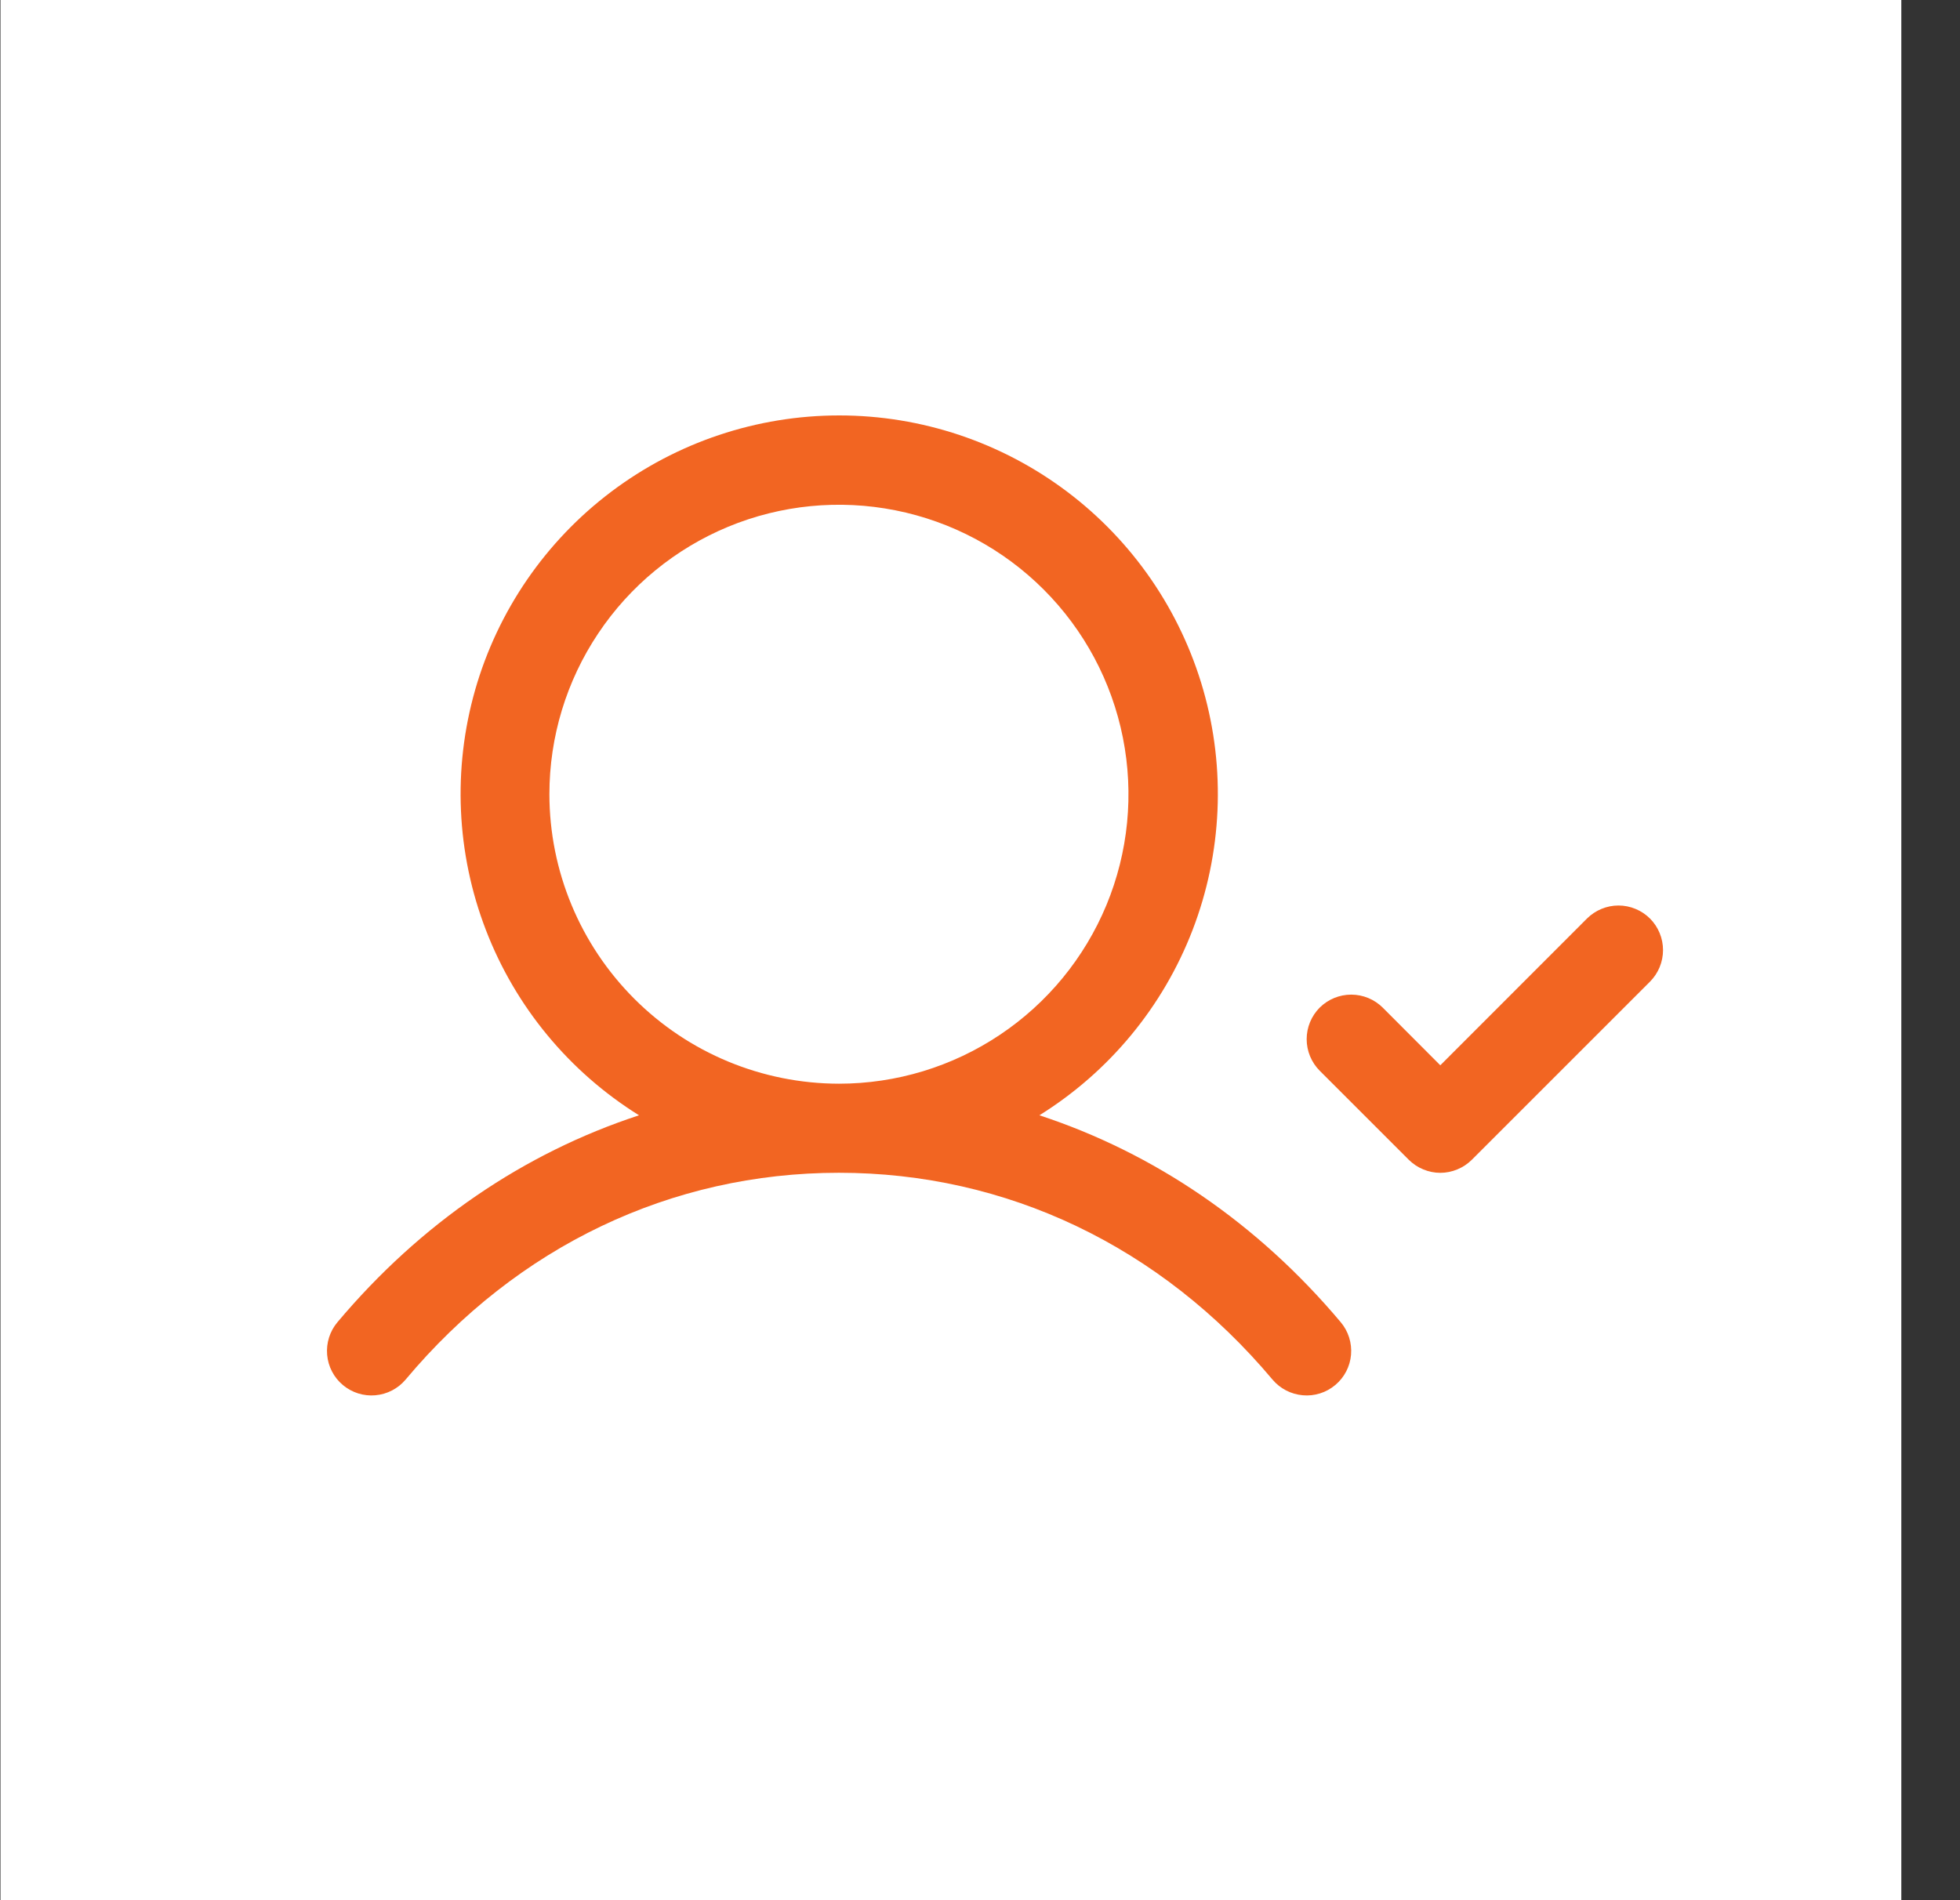
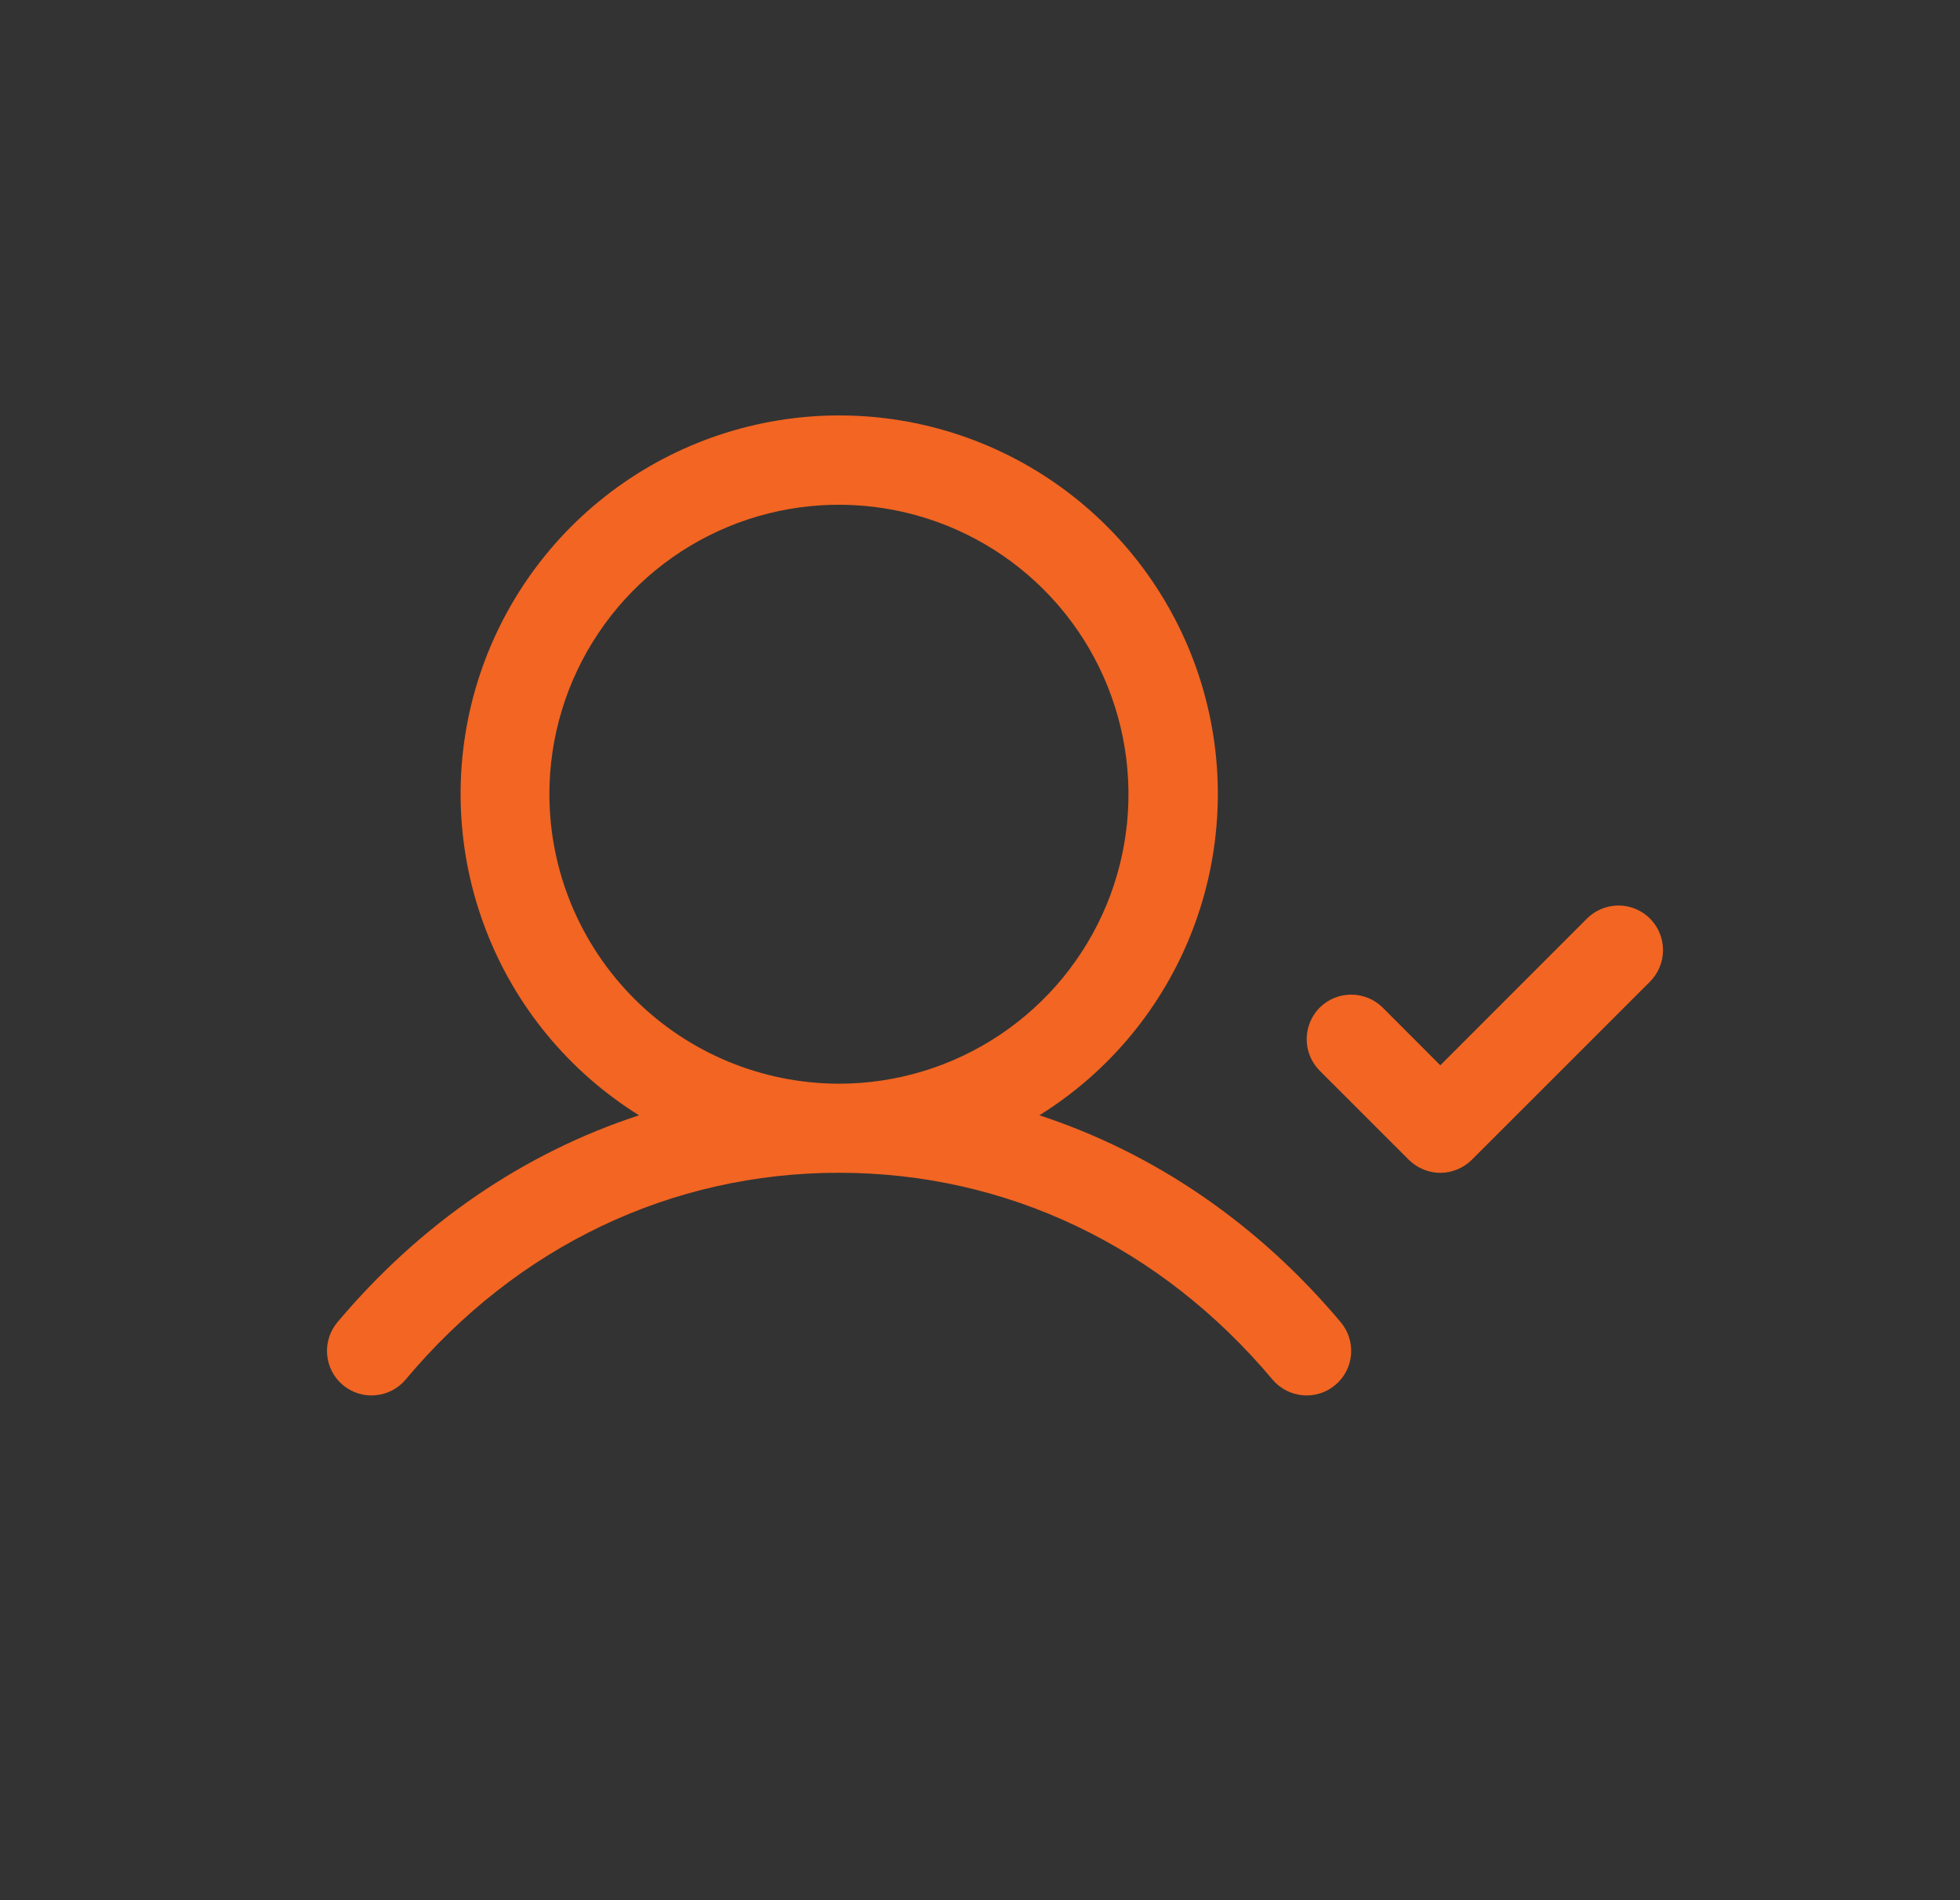
<svg xmlns="http://www.w3.org/2000/svg" width="33" height="32" viewBox="0 0 33 32" fill="none">
  <rect x="0" y="0" width="33" height="32" fill="#333333" stroke="none" />
-   <rect width="32.004" height="32" transform="translate(0.008 -0)" fill="white" />
  <g clip-path="url(#clip0_1559_2043)">
    <path d="M17.5 18.782C18.676 18.05 19.581 16.955 20.079 15.662C20.576 14.37 20.64 12.95 20.259 11.618C19.878 10.287 19.074 9.115 17.968 8.281C16.862 7.447 15.515 6.996 14.13 6.996C12.745 6.996 11.397 7.447 10.291 8.281C9.185 9.115 8.381 10.287 8 11.618C7.62 12.95 7.683 14.37 8.181 15.662C8.678 16.955 9.584 18.05 10.759 18.782C8.823 19.416 7.082 20.6 5.681 22.267C5.553 22.419 5.491 22.616 5.508 22.815C5.525 23.013 5.62 23.196 5.772 23.324C5.925 23.452 6.122 23.515 6.32 23.497C6.518 23.48 6.701 23.385 6.829 23.233C8.711 20.986 11.304 19.75 14.125 19.75C16.946 19.75 19.539 20.986 21.425 23.233C21.553 23.385 21.737 23.48 21.935 23.497C22.133 23.515 22.33 23.452 22.482 23.324C22.635 23.196 22.73 23.013 22.747 22.815C22.764 22.616 22.702 22.419 22.574 22.267C21.173 20.6 19.431 19.416 17.5 18.782ZM9.25 13.375C9.25 12.411 9.536 11.468 10.072 10.667C10.607 9.865 11.369 9.24 12.259 8.871C13.15 8.502 14.13 8.406 15.076 8.594C16.022 8.782 16.89 9.246 17.572 9.928C18.254 10.61 18.718 11.478 18.906 12.424C19.094 13.37 18.998 14.35 18.629 15.241C18.26 16.131 17.635 16.893 16.833 17.428C16.032 17.964 15.089 18.25 14.125 18.25C12.832 18.248 11.593 17.734 10.68 16.82C9.766 15.906 9.251 14.667 9.25 13.375ZM27.781 16.531L24.781 19.531C24.711 19.6 24.628 19.656 24.537 19.693C24.446 19.731 24.349 19.751 24.25 19.751C24.151 19.751 24.054 19.731 23.963 19.693C23.872 19.656 23.789 19.6 23.719 19.531L22.219 18.031C22.079 17.89 22 17.699 22 17.5C22 17.301 22.079 17.11 22.219 16.969C22.36 16.829 22.551 16.75 22.75 16.75C22.949 16.75 23.14 16.829 23.281 16.969L24.25 17.94L26.719 15.469C26.86 15.329 27.051 15.249 27.25 15.249C27.449 15.249 27.64 15.329 27.781 15.469C27.921 15.61 28 15.801 28 16C28 16.199 27.921 16.39 27.781 16.531Z" fill="#F26522" />
  </g>
  <defs>
    <clipPath id="clip0_1559_2043">
      <rect width="24" height="24" fill="white" transform="translate(4 4)" />
    </clipPath>
  </defs>
</svg>